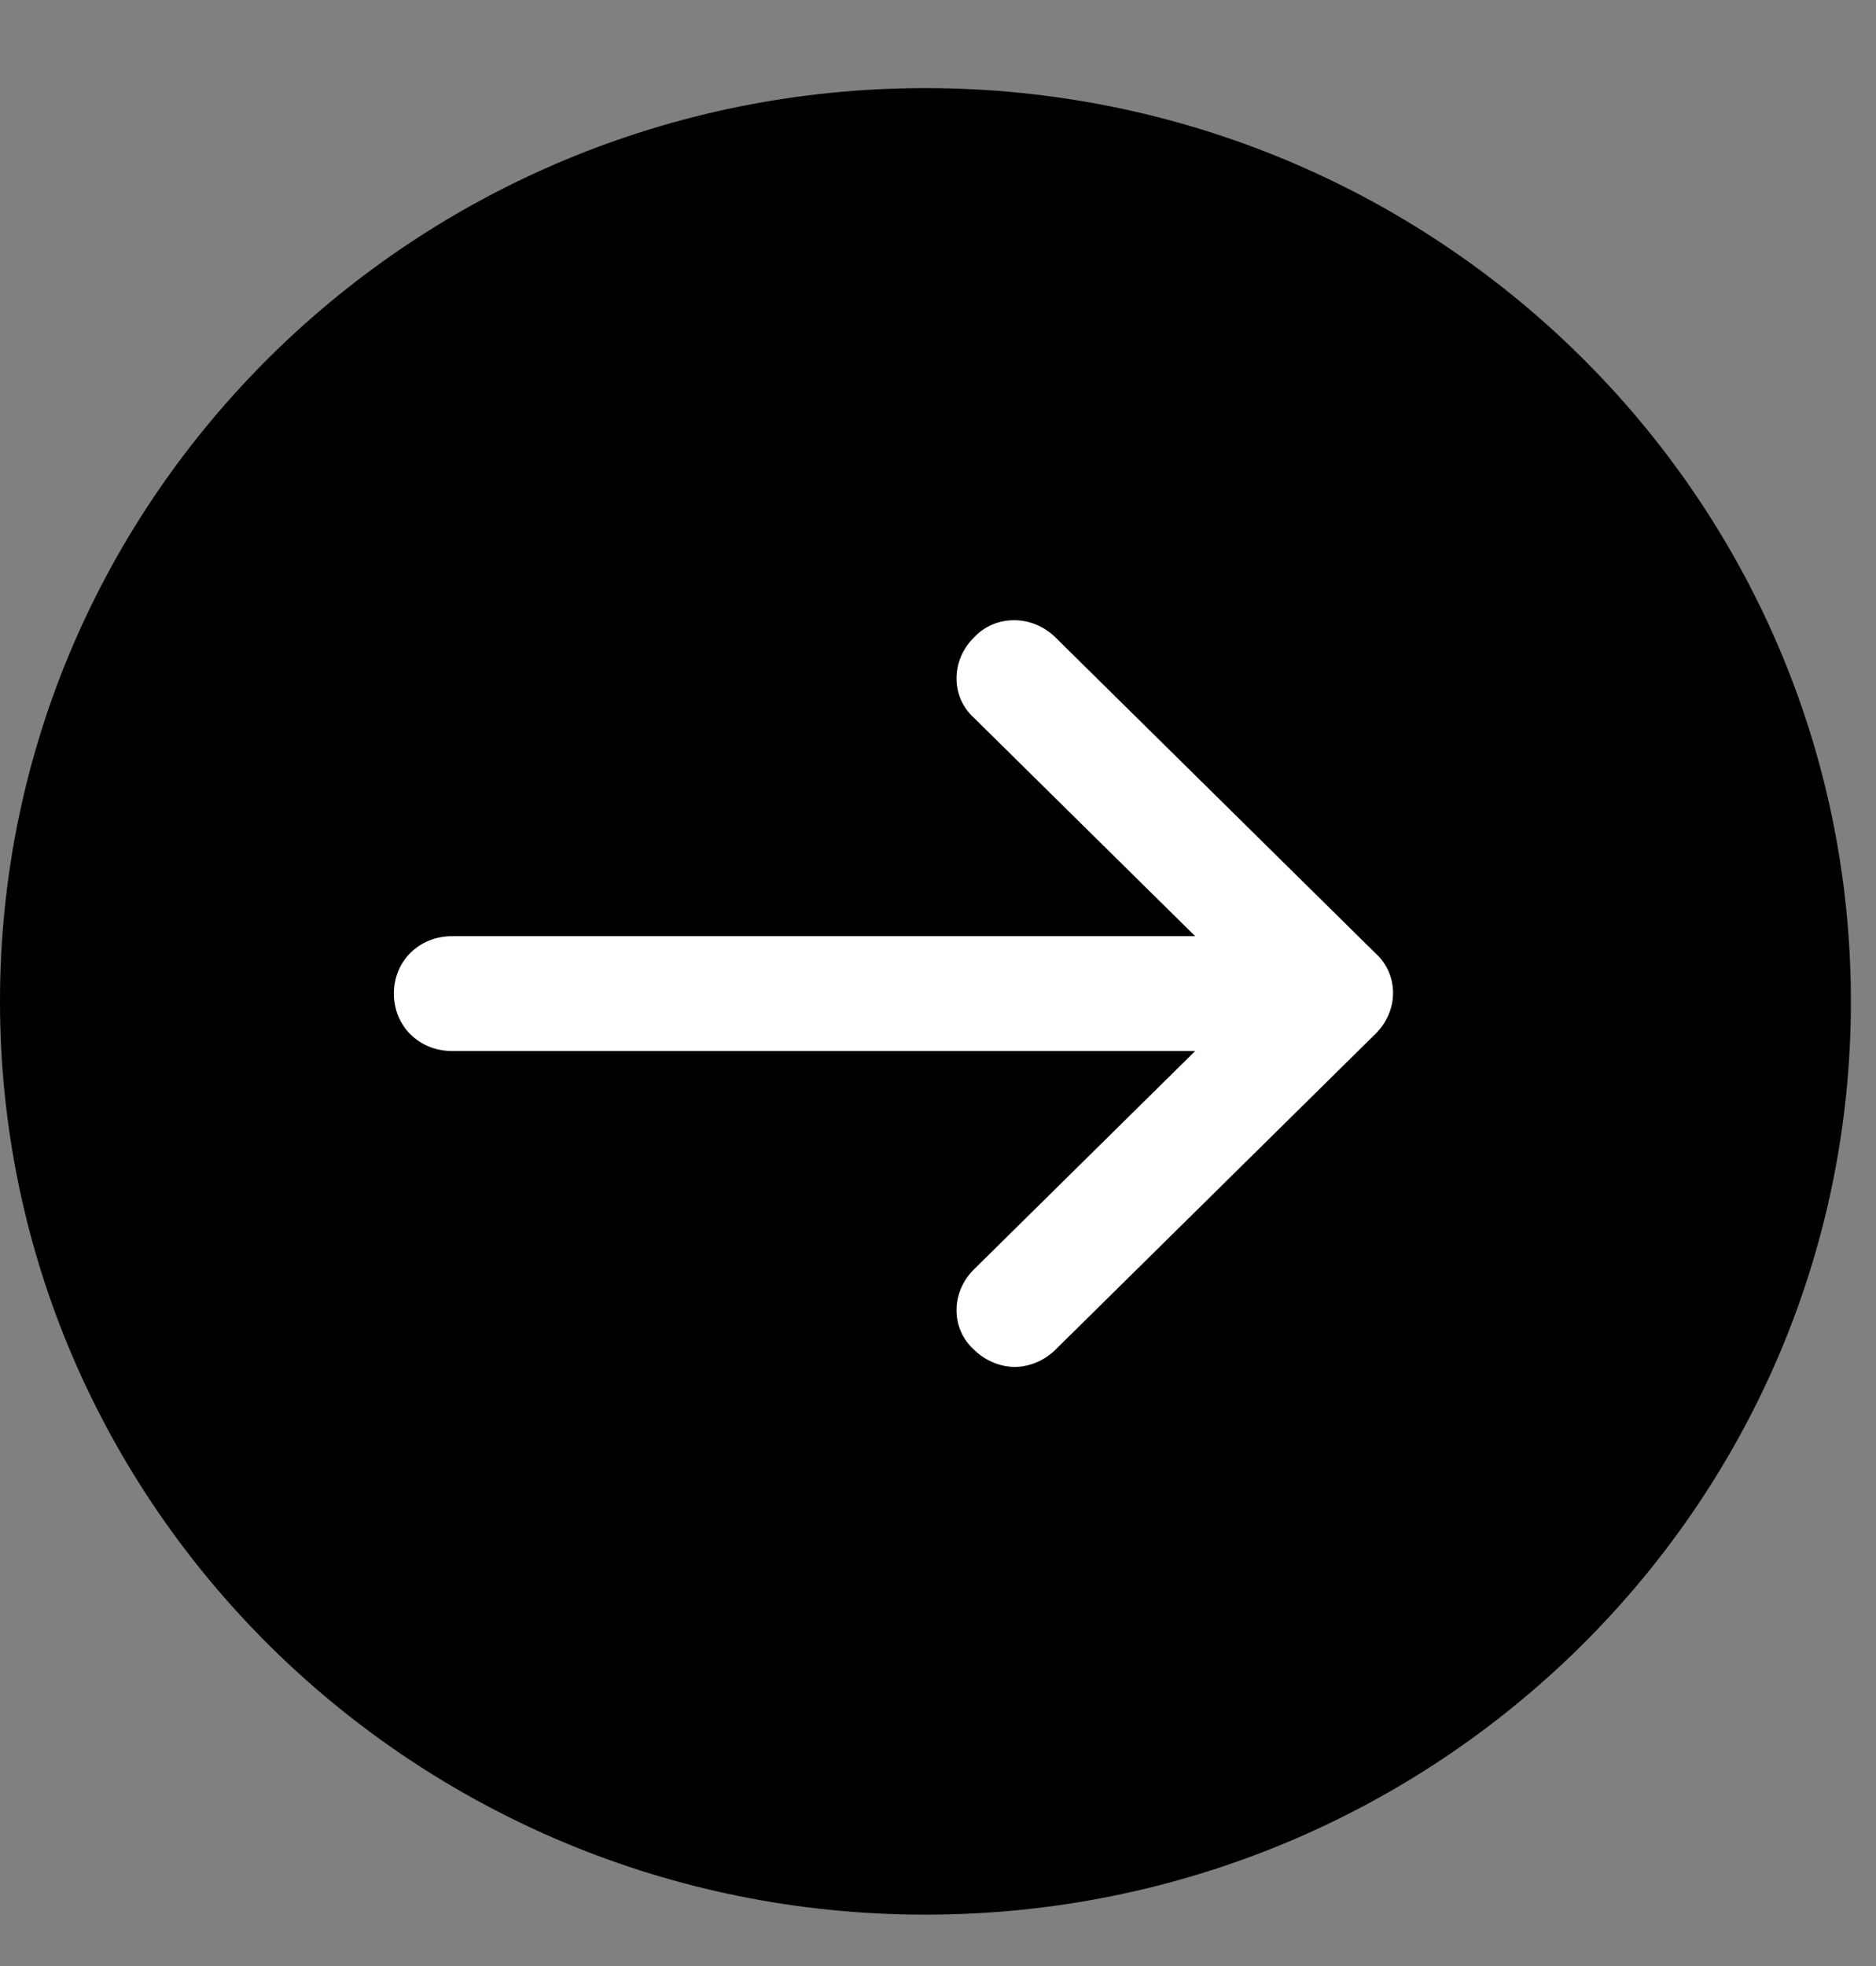
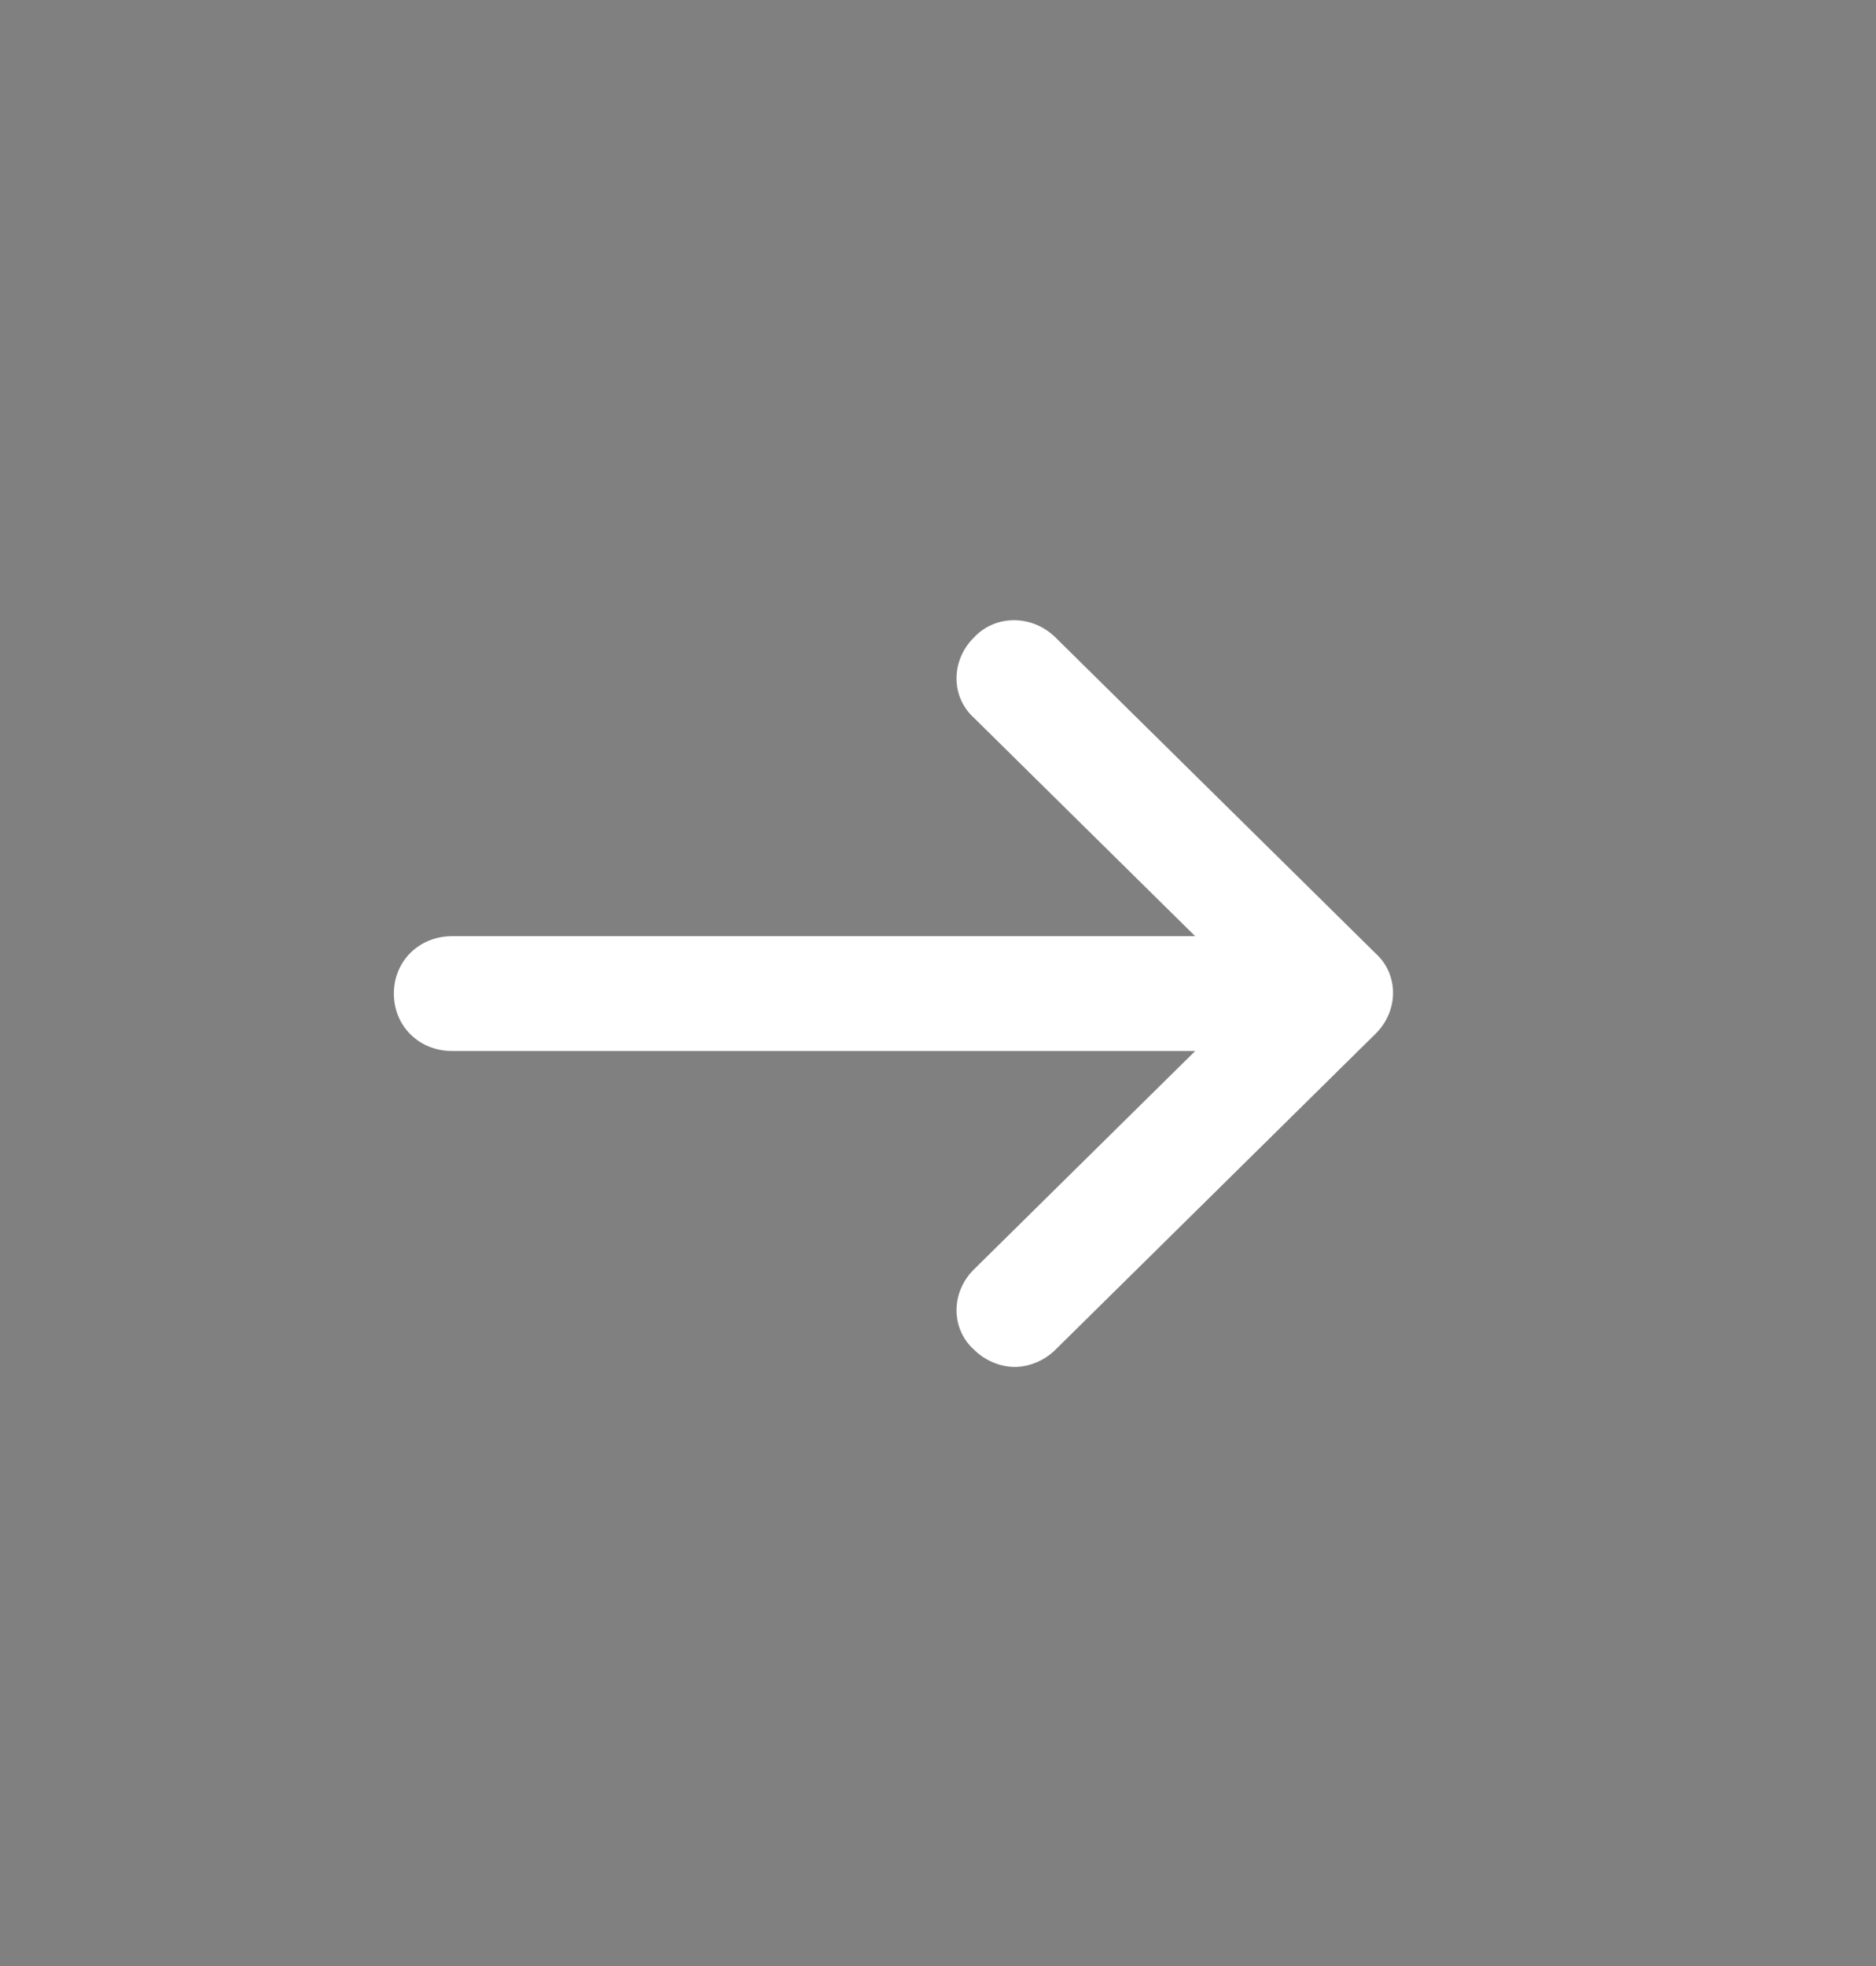
<svg xmlns="http://www.w3.org/2000/svg" width="21" height="22" viewBox="0 0 21 22" fill="none">
  <rect x="0" y="0" width="21" height="22" fill="#808080" stroke="none" />
-   <path d="M10.359 21.425C16.081 21.425 20.719 16.85 20.719 11.206C20.719 5.561 16.081 0.986 10.359 0.986C4.638 0.986 0 5.561 0 11.206C0 16.85 4.638 21.425 10.359 21.425Z" fill="black" />
  <path d="M15.398 10.668L11.815 7.133C11.554 6.876 11.142 6.876 10.903 7.133C10.642 7.39 10.642 7.798 10.903 8.033L13.379 10.476H5.061C4.692 10.476 4.409 10.754 4.409 11.118C4.409 11.483 4.692 11.761 5.061 11.761H13.379L10.903 14.204C10.642 14.461 10.642 14.868 10.903 15.103C11.033 15.232 11.207 15.296 11.359 15.296C11.511 15.296 11.685 15.232 11.815 15.103L15.398 11.568C15.659 11.311 15.659 10.904 15.398 10.668Z" fill="white" />
</svg>